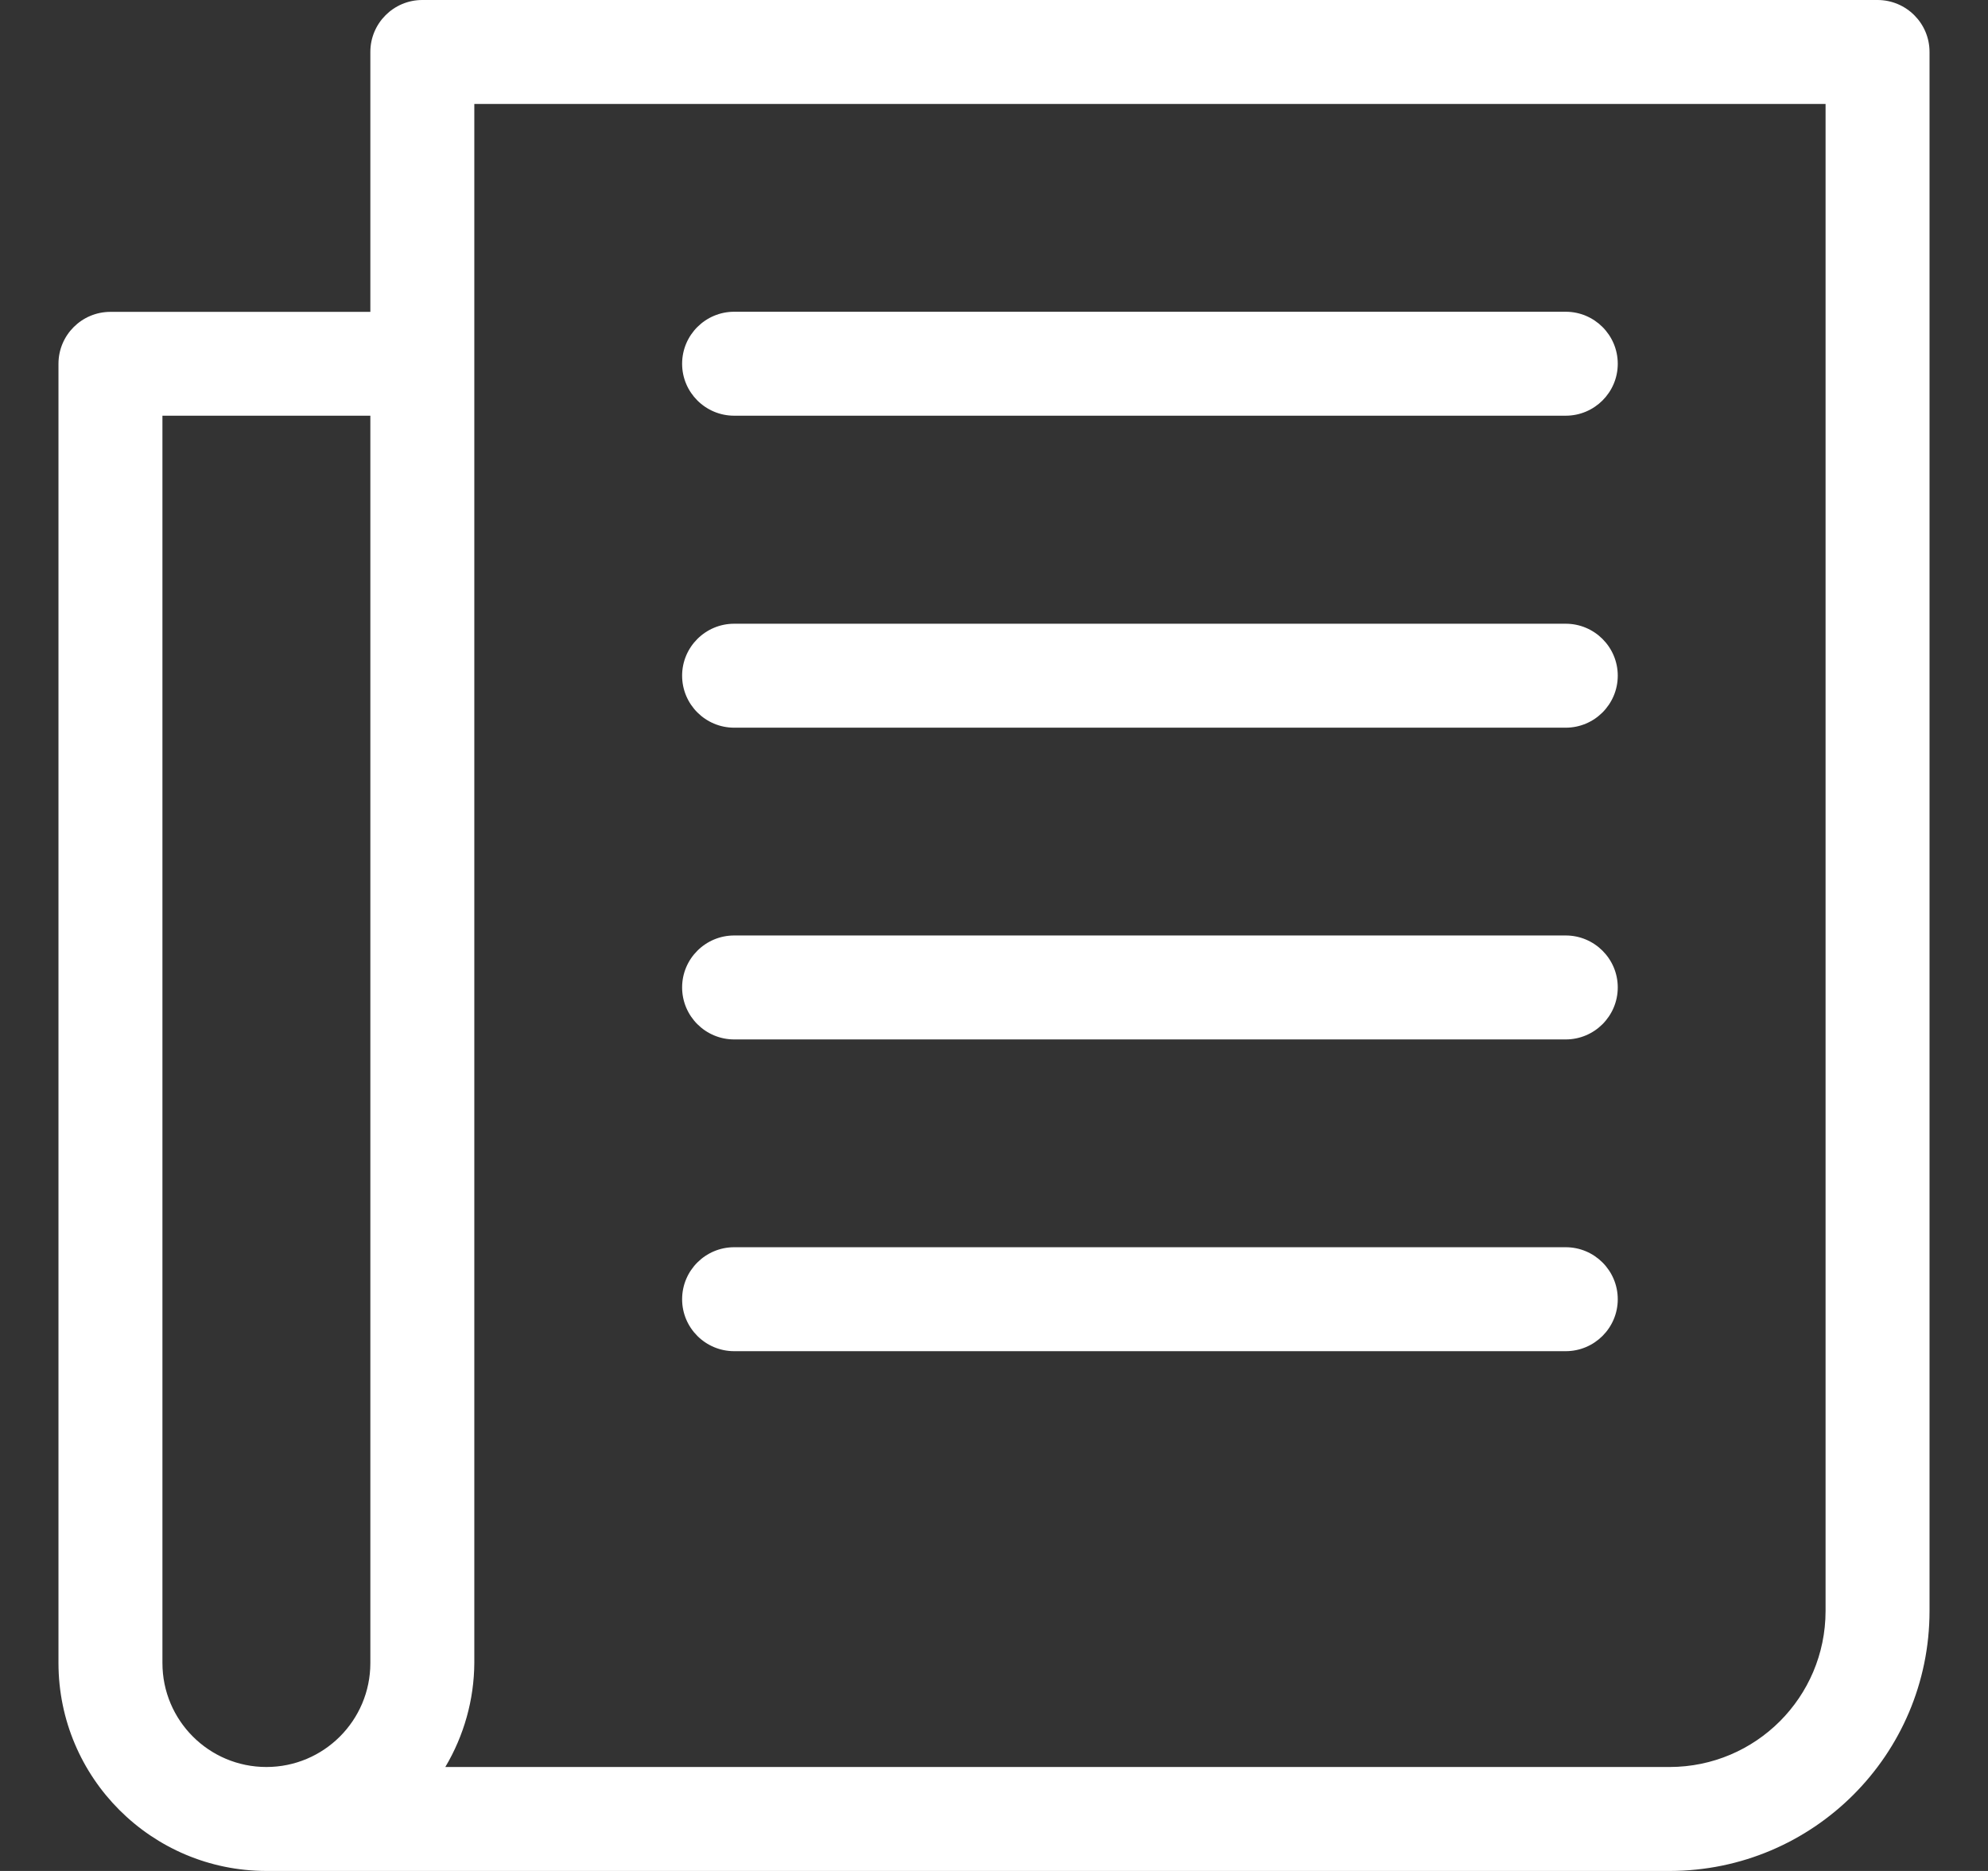
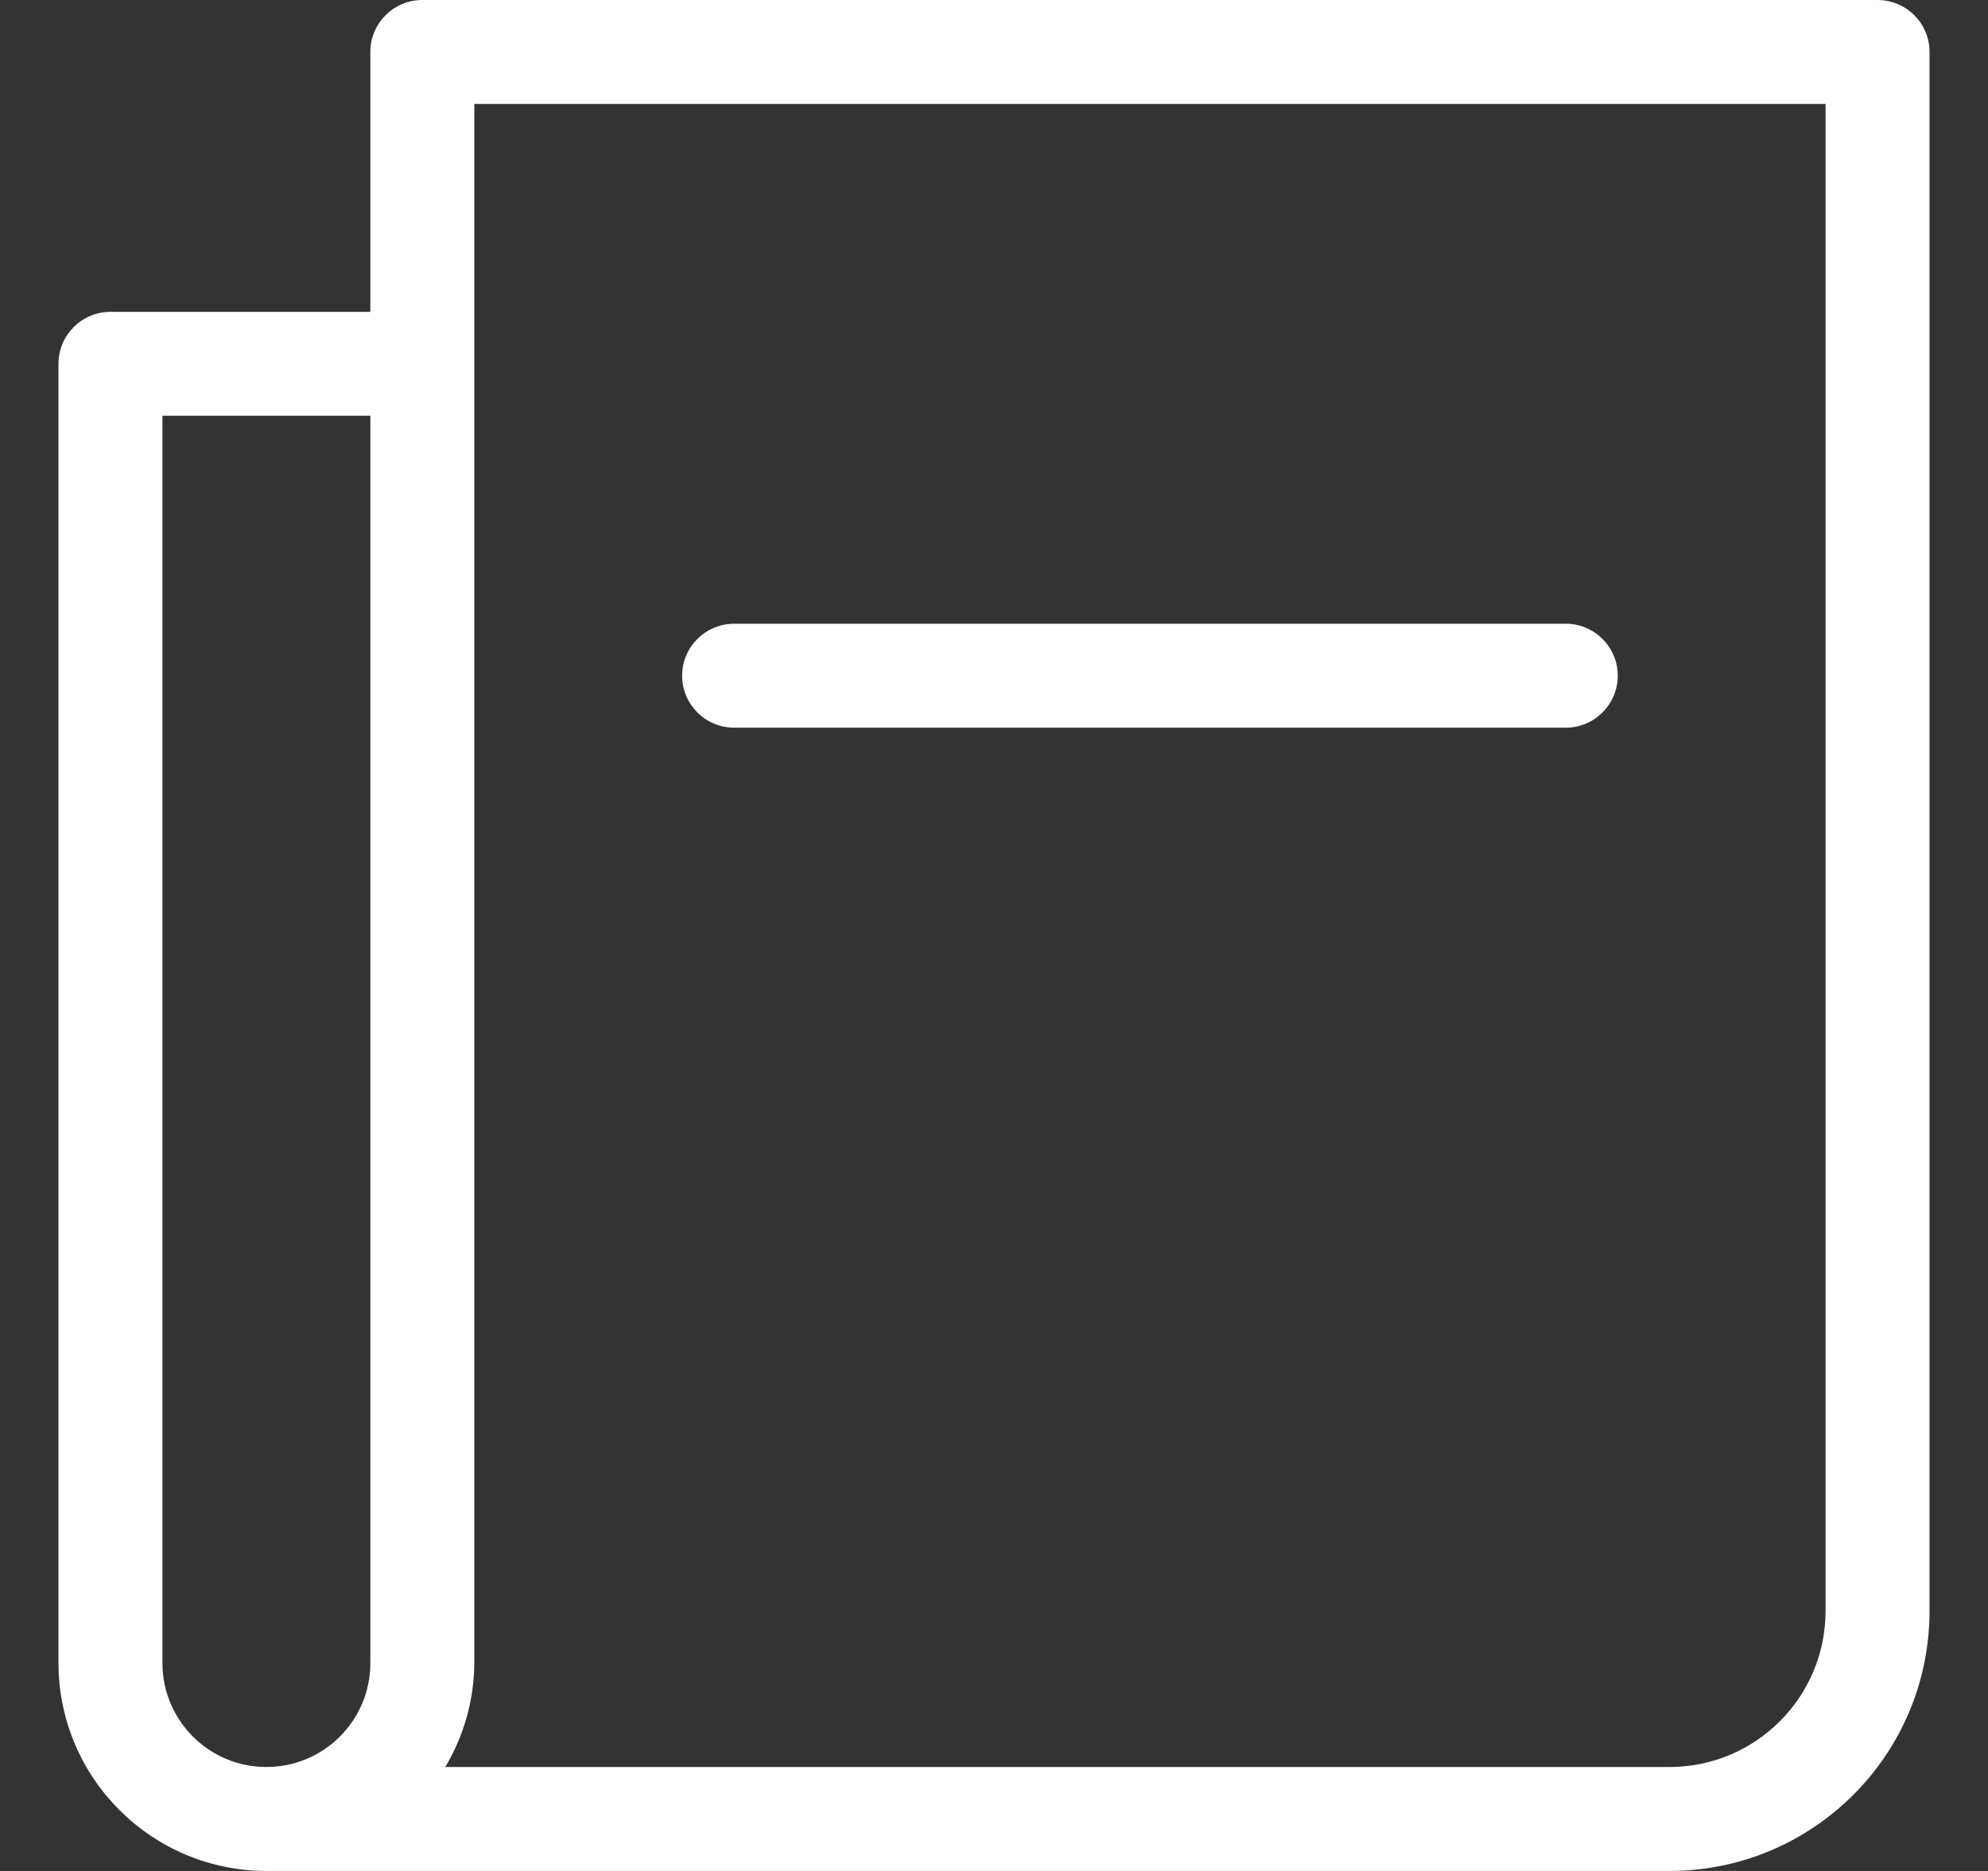
<svg xmlns="http://www.w3.org/2000/svg" width="17" height="16" viewBox="0 0 17 16" fill="none">
  <rect x="0" y="0" width="17" height="16" fill="#333333" stroke="none" />
  <g clip-path="url(#clip0_14459_5146)">
    <path d="M16.055 0H3.611C3.366 0 3.167 0.199 3.167 0.444V2.667H0.944C0.699 2.667 0.5 2.866 0.5 3.111V14.222C0.501 15.204 1.296 15.999 2.278 16H14.278C15.505 15.999 16.499 15.005 16.5 13.778V0.444C16.5 0.199 16.301 0 16.055 0ZM1.389 14.222V3.555H3.167V14.222C3.167 14.713 2.769 15.111 2.278 15.111C1.787 15.111 1.389 14.713 1.389 14.222ZM15.611 13.778C15.61 14.514 15.014 15.11 14.278 15.111H3.808C3.968 14.842 4.054 14.535 4.056 14.222V0.889H15.611V13.778Z" fill="white" />
-     <path d="M6.278 3.555H13.389C13.634 3.555 13.834 3.356 13.834 3.111C13.834 2.865 13.634 2.666 13.389 2.666H6.278C6.033 2.666 5.833 2.865 5.833 3.111C5.833 3.356 6.033 3.555 6.278 3.555Z" fill="white" />
    <path d="M6.278 6.223H13.389C13.634 6.223 13.834 6.024 13.834 5.778C13.834 5.533 13.634 5.334 13.389 5.334H6.278C6.033 5.334 5.833 5.533 5.833 5.778C5.833 6.024 6.033 6.223 6.278 6.223Z" fill="white" />
-     <path d="M6.278 8.889H13.389C13.634 8.889 13.834 8.69 13.834 8.444C13.834 8.199 13.634 8 13.389 8H6.278C6.033 8 5.833 8.199 5.833 8.444C5.833 8.69 6.033 8.889 6.278 8.889Z" fill="white" />
-     <path d="M6.278 11.555H13.389C13.634 11.555 13.834 11.356 13.834 11.111C13.834 10.865 13.634 10.666 13.389 10.666H6.278C6.033 10.666 5.833 10.865 5.833 11.111C5.833 11.356 6.033 11.555 6.278 11.555Z" fill="white" />
  </g>
  <defs>
    <clipPath id="clip0_14459_5146">
      <rect width="16" height="16" fill="white" transform="translate(0.5)" />
    </clipPath>
  </defs>
</svg>